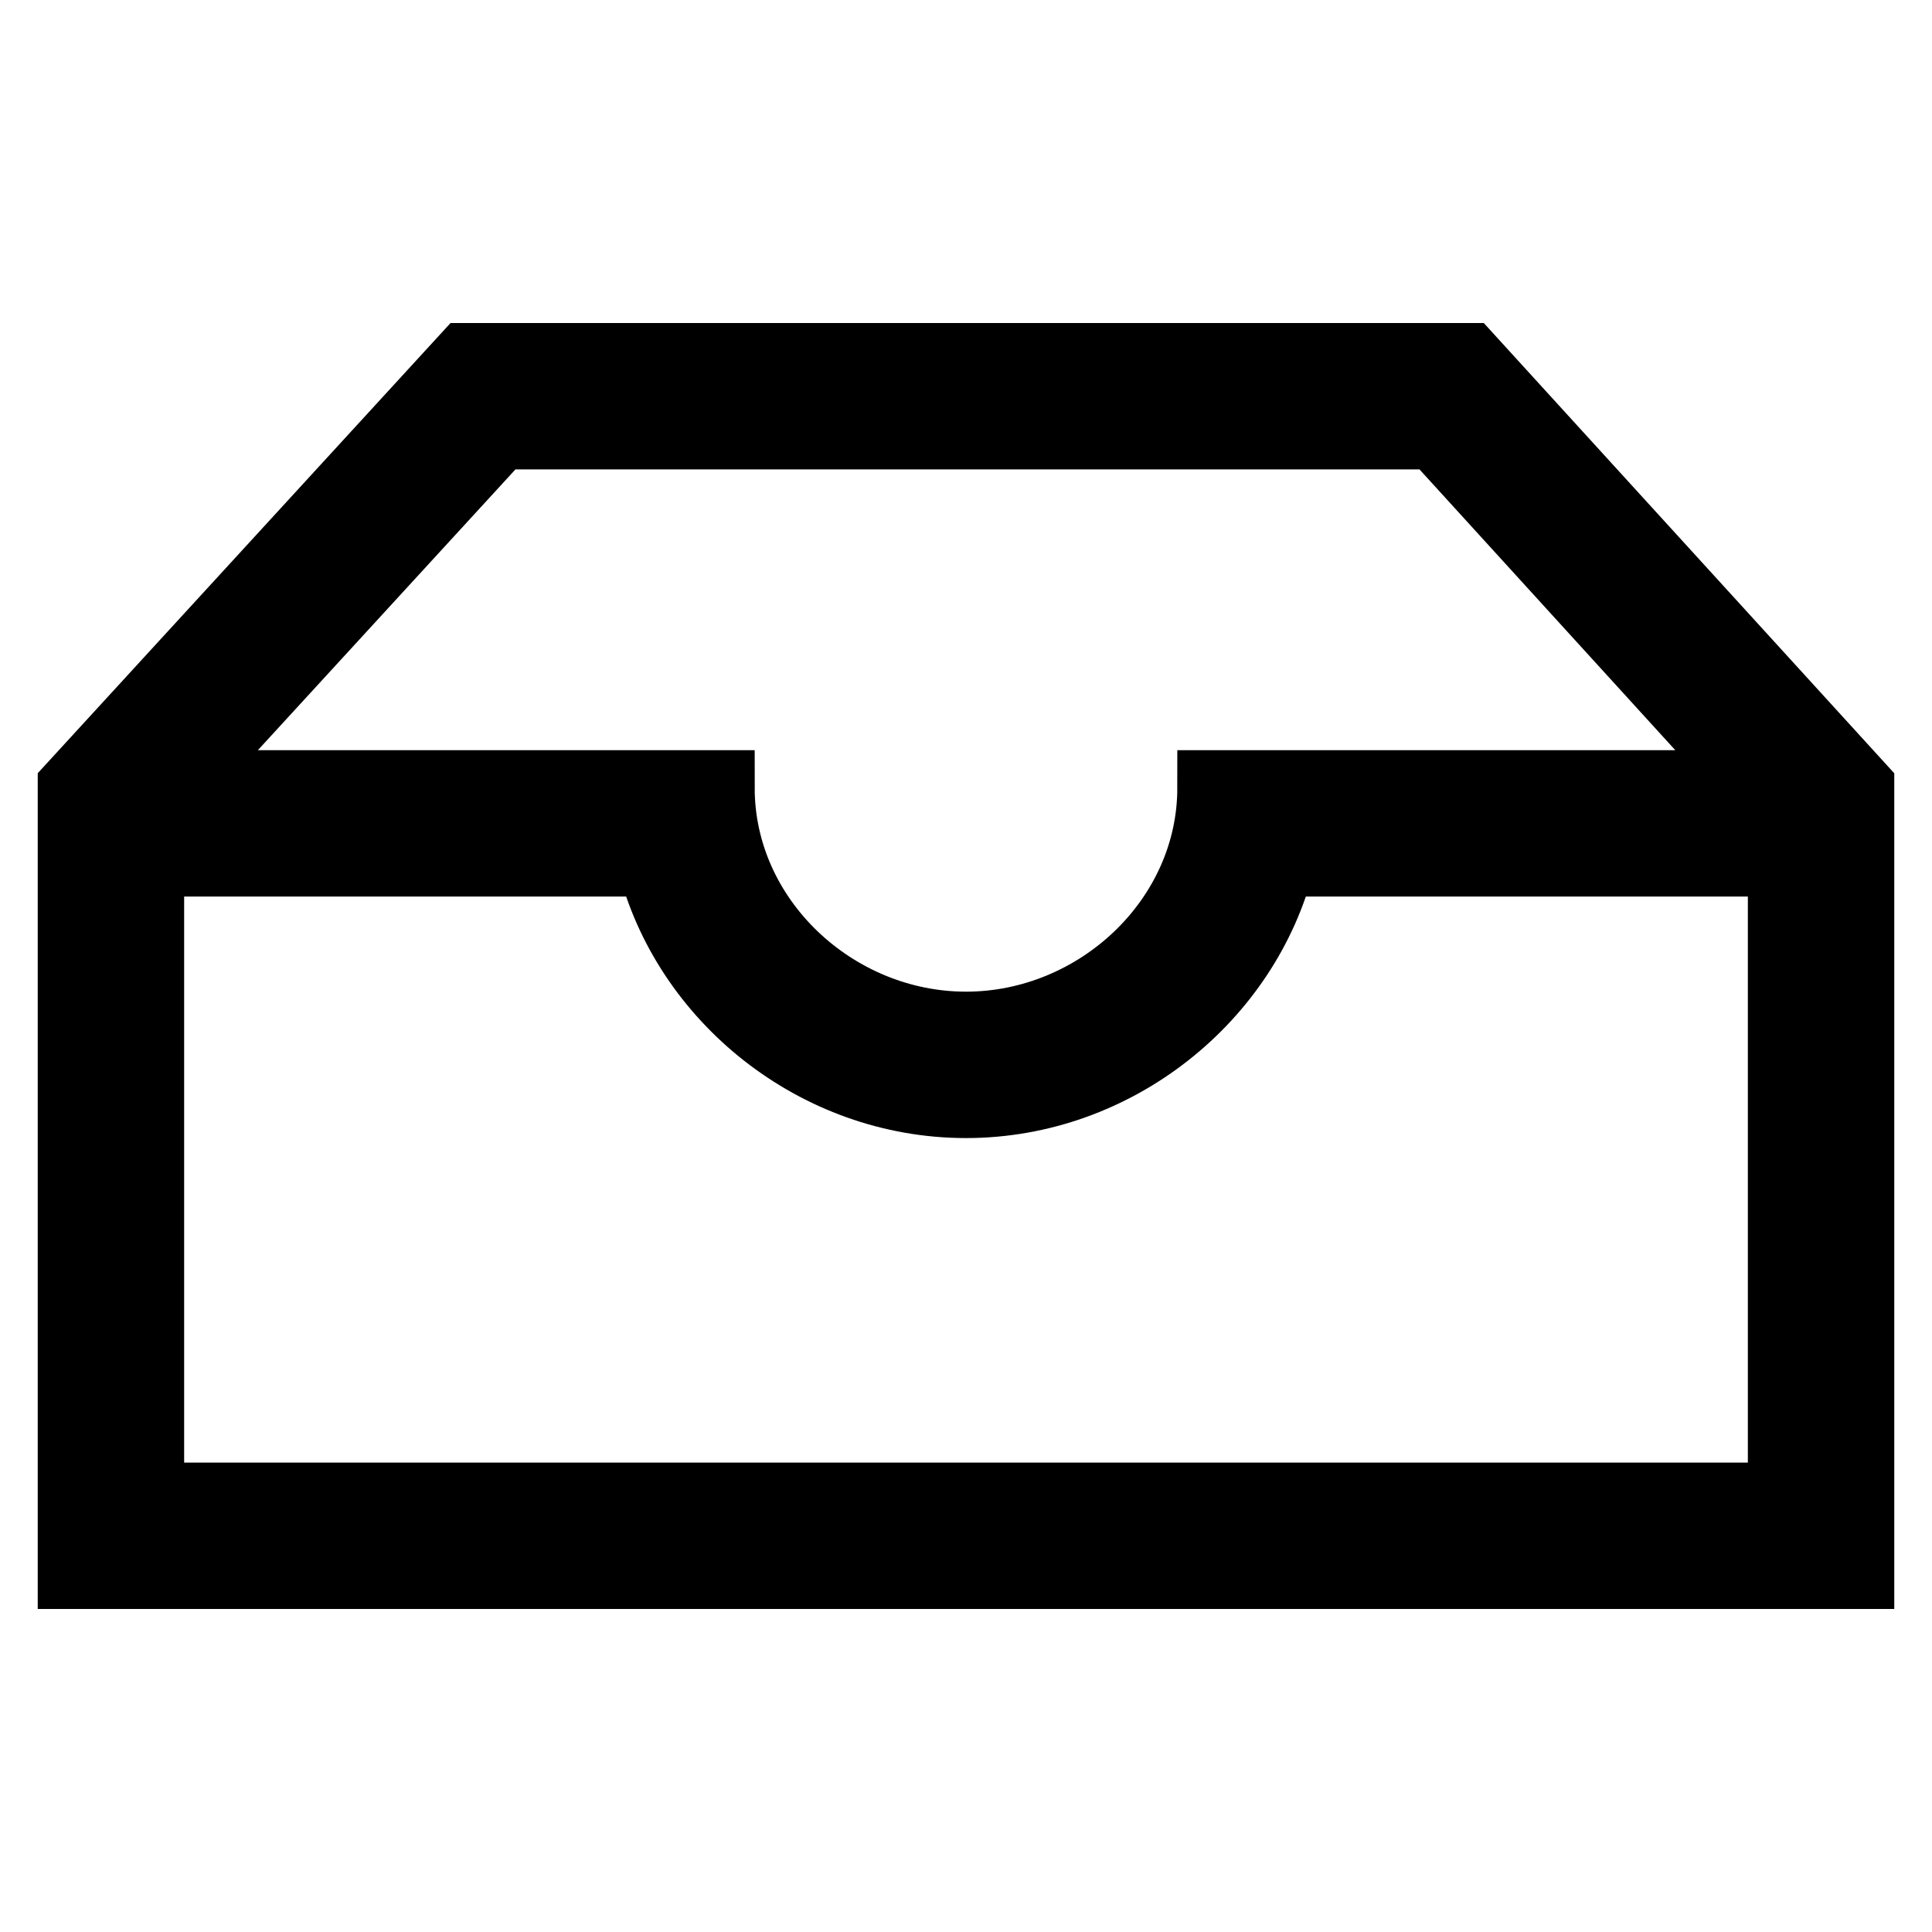
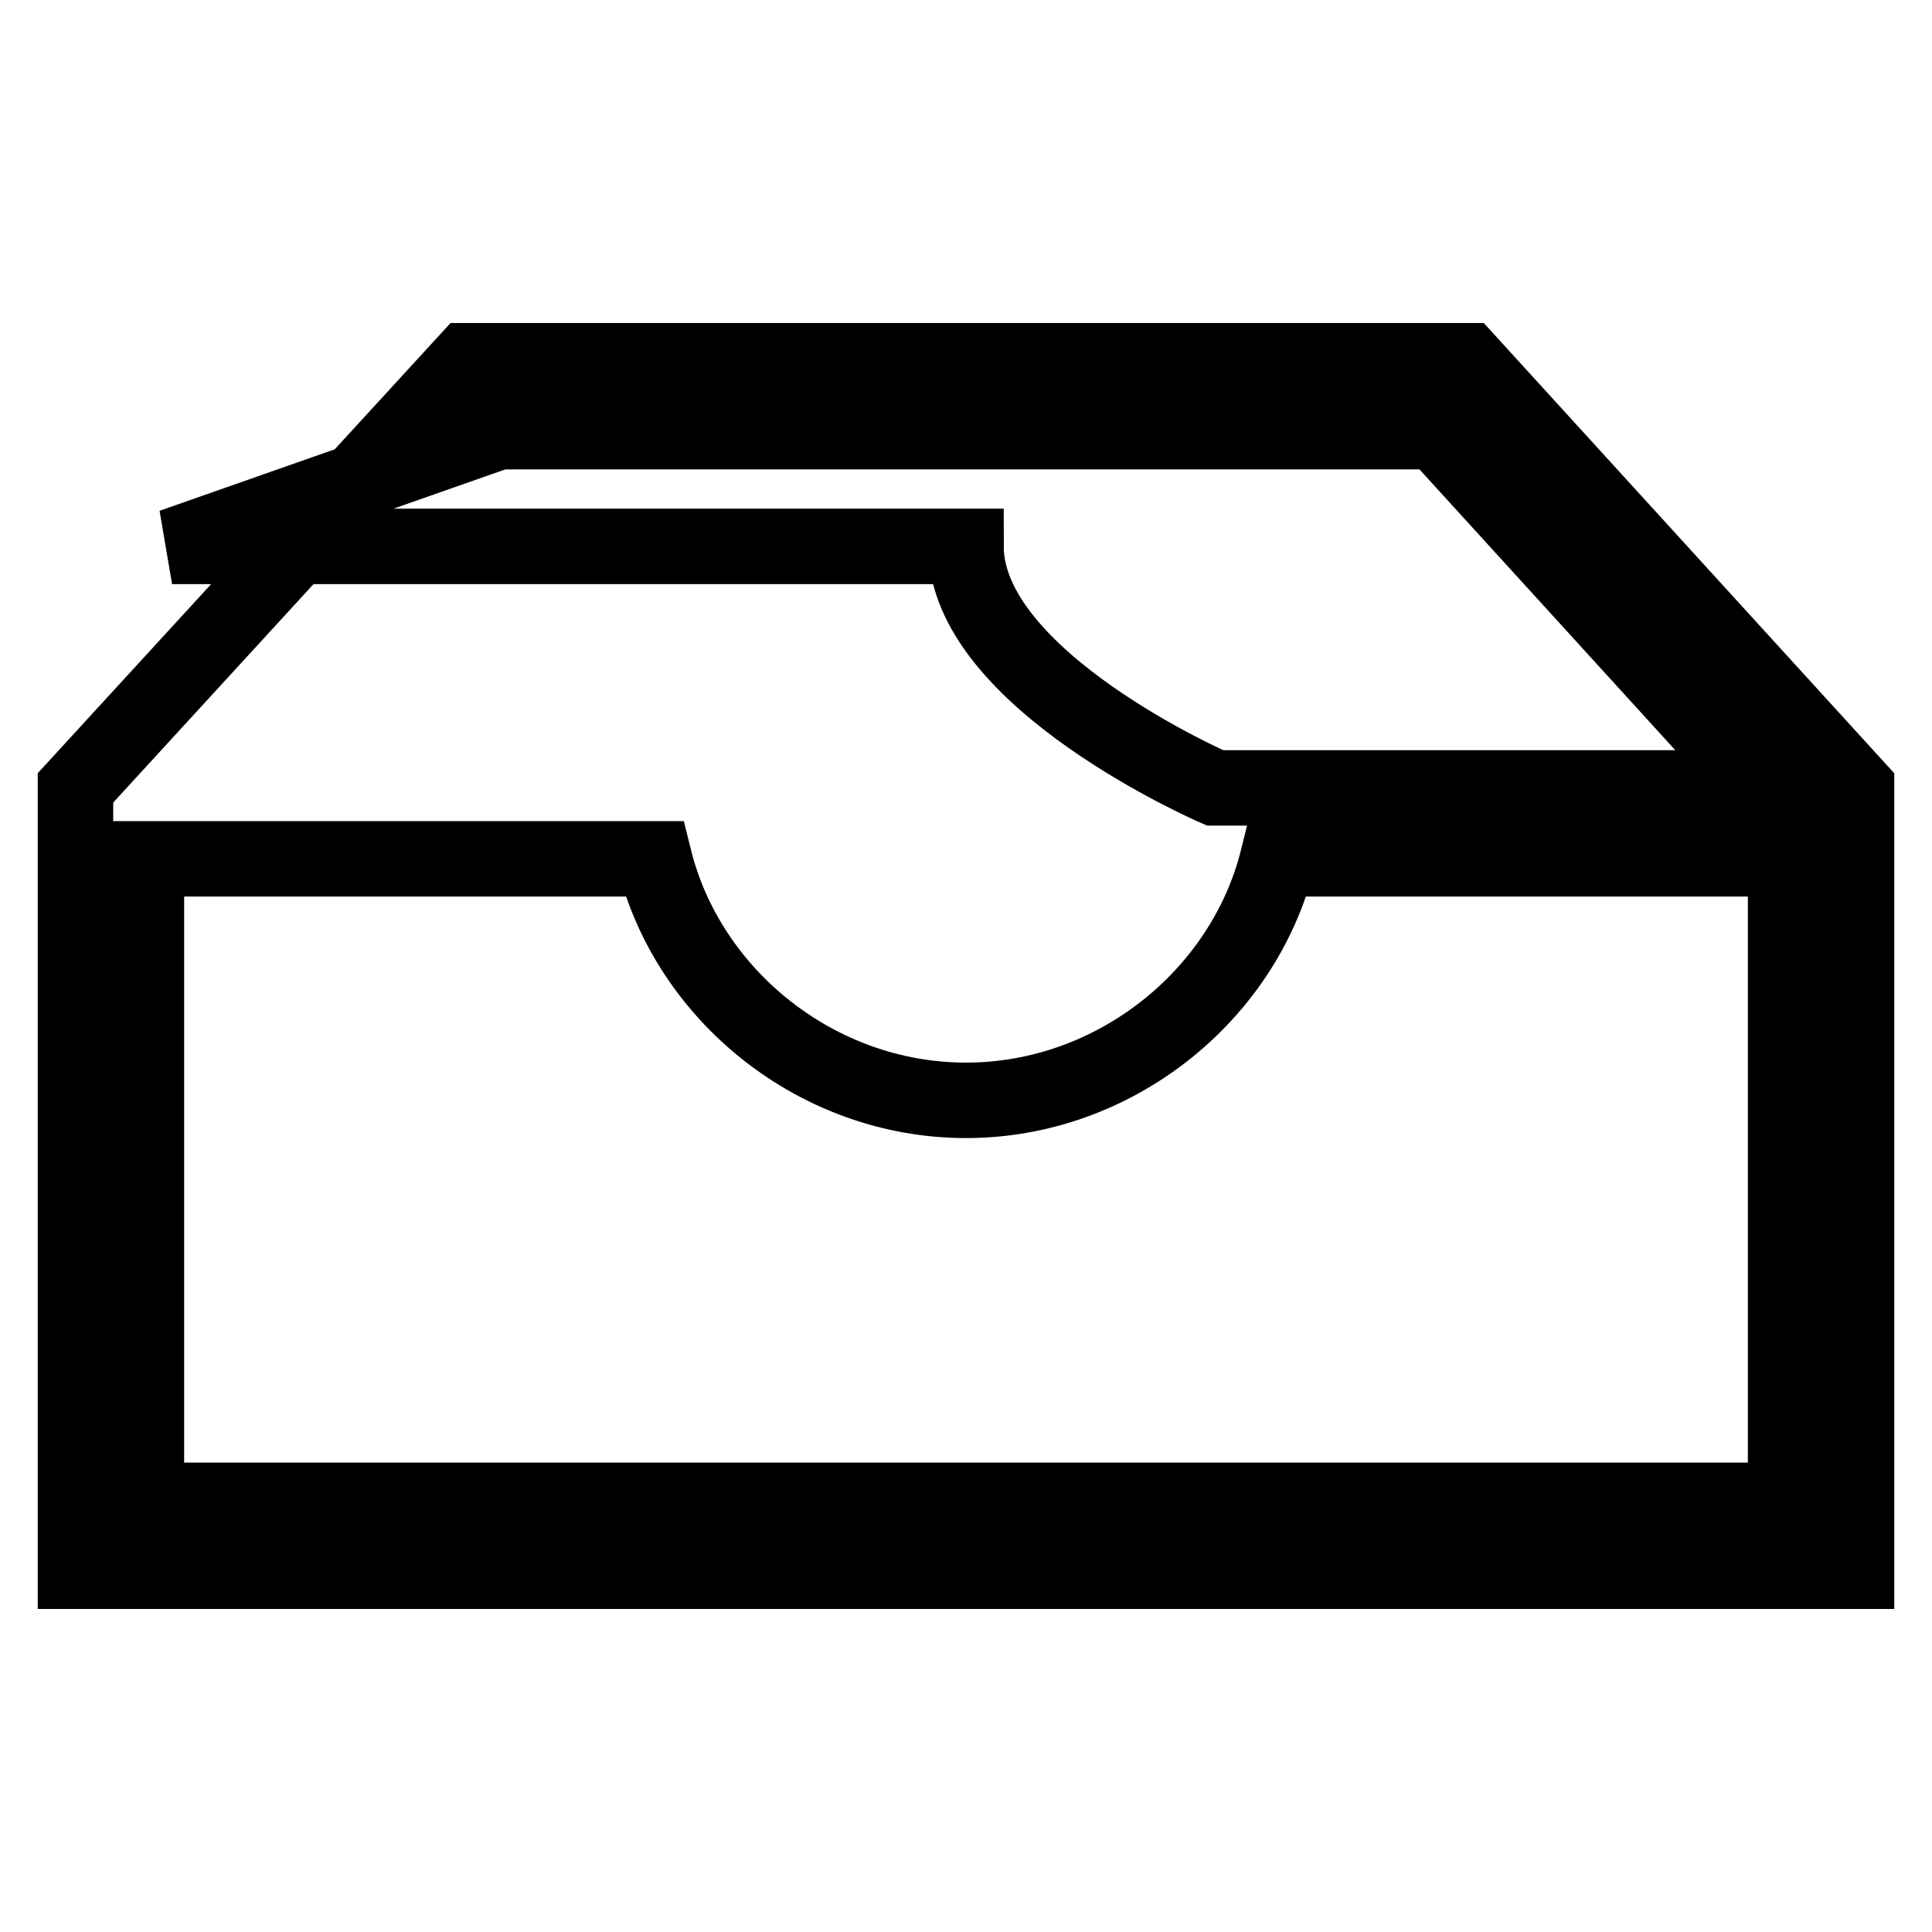
<svg xmlns="http://www.w3.org/2000/svg" version="1.1" x="0px" y="0px" viewBox="0 0 256 256" enable-background="new 0 0 256 256" xml:space="preserve">
  <g>
-     <path stroke-width="10" fill-opacity="0" stroke="#000000" d="M194.4,47.8H61.9L10,104.4v103.8h236V104.4L194.4,47.8z M66.1,57.2h124.2l43,47.2H161c0,17.7-15.4,32-33,32 s-33-14.3-33-32H22.8L66.1,57.2L66.1,57.2z M236.6,198.8H19.4v-85h67.3c4.5,18.1,21.6,32,41.3,32c19.7,0,36.8-13.9,41.3-32h67.3 V198.8L236.6,198.8z" />
+     <path stroke-width="10" fill-opacity="0" stroke="#000000" d="M194.4,47.8H61.9L10,104.4v103.8h236V104.4L194.4,47.8z M66.1,57.2h124.2l43,47.2H161s-33-14.3-33-32H22.8L66.1,57.2L66.1,57.2z M236.6,198.8H19.4v-85h67.3c4.5,18.1,21.6,32,41.3,32c19.7,0,36.8-13.9,41.3-32h67.3 V198.8L236.6,198.8z" />
  </g>
</svg>